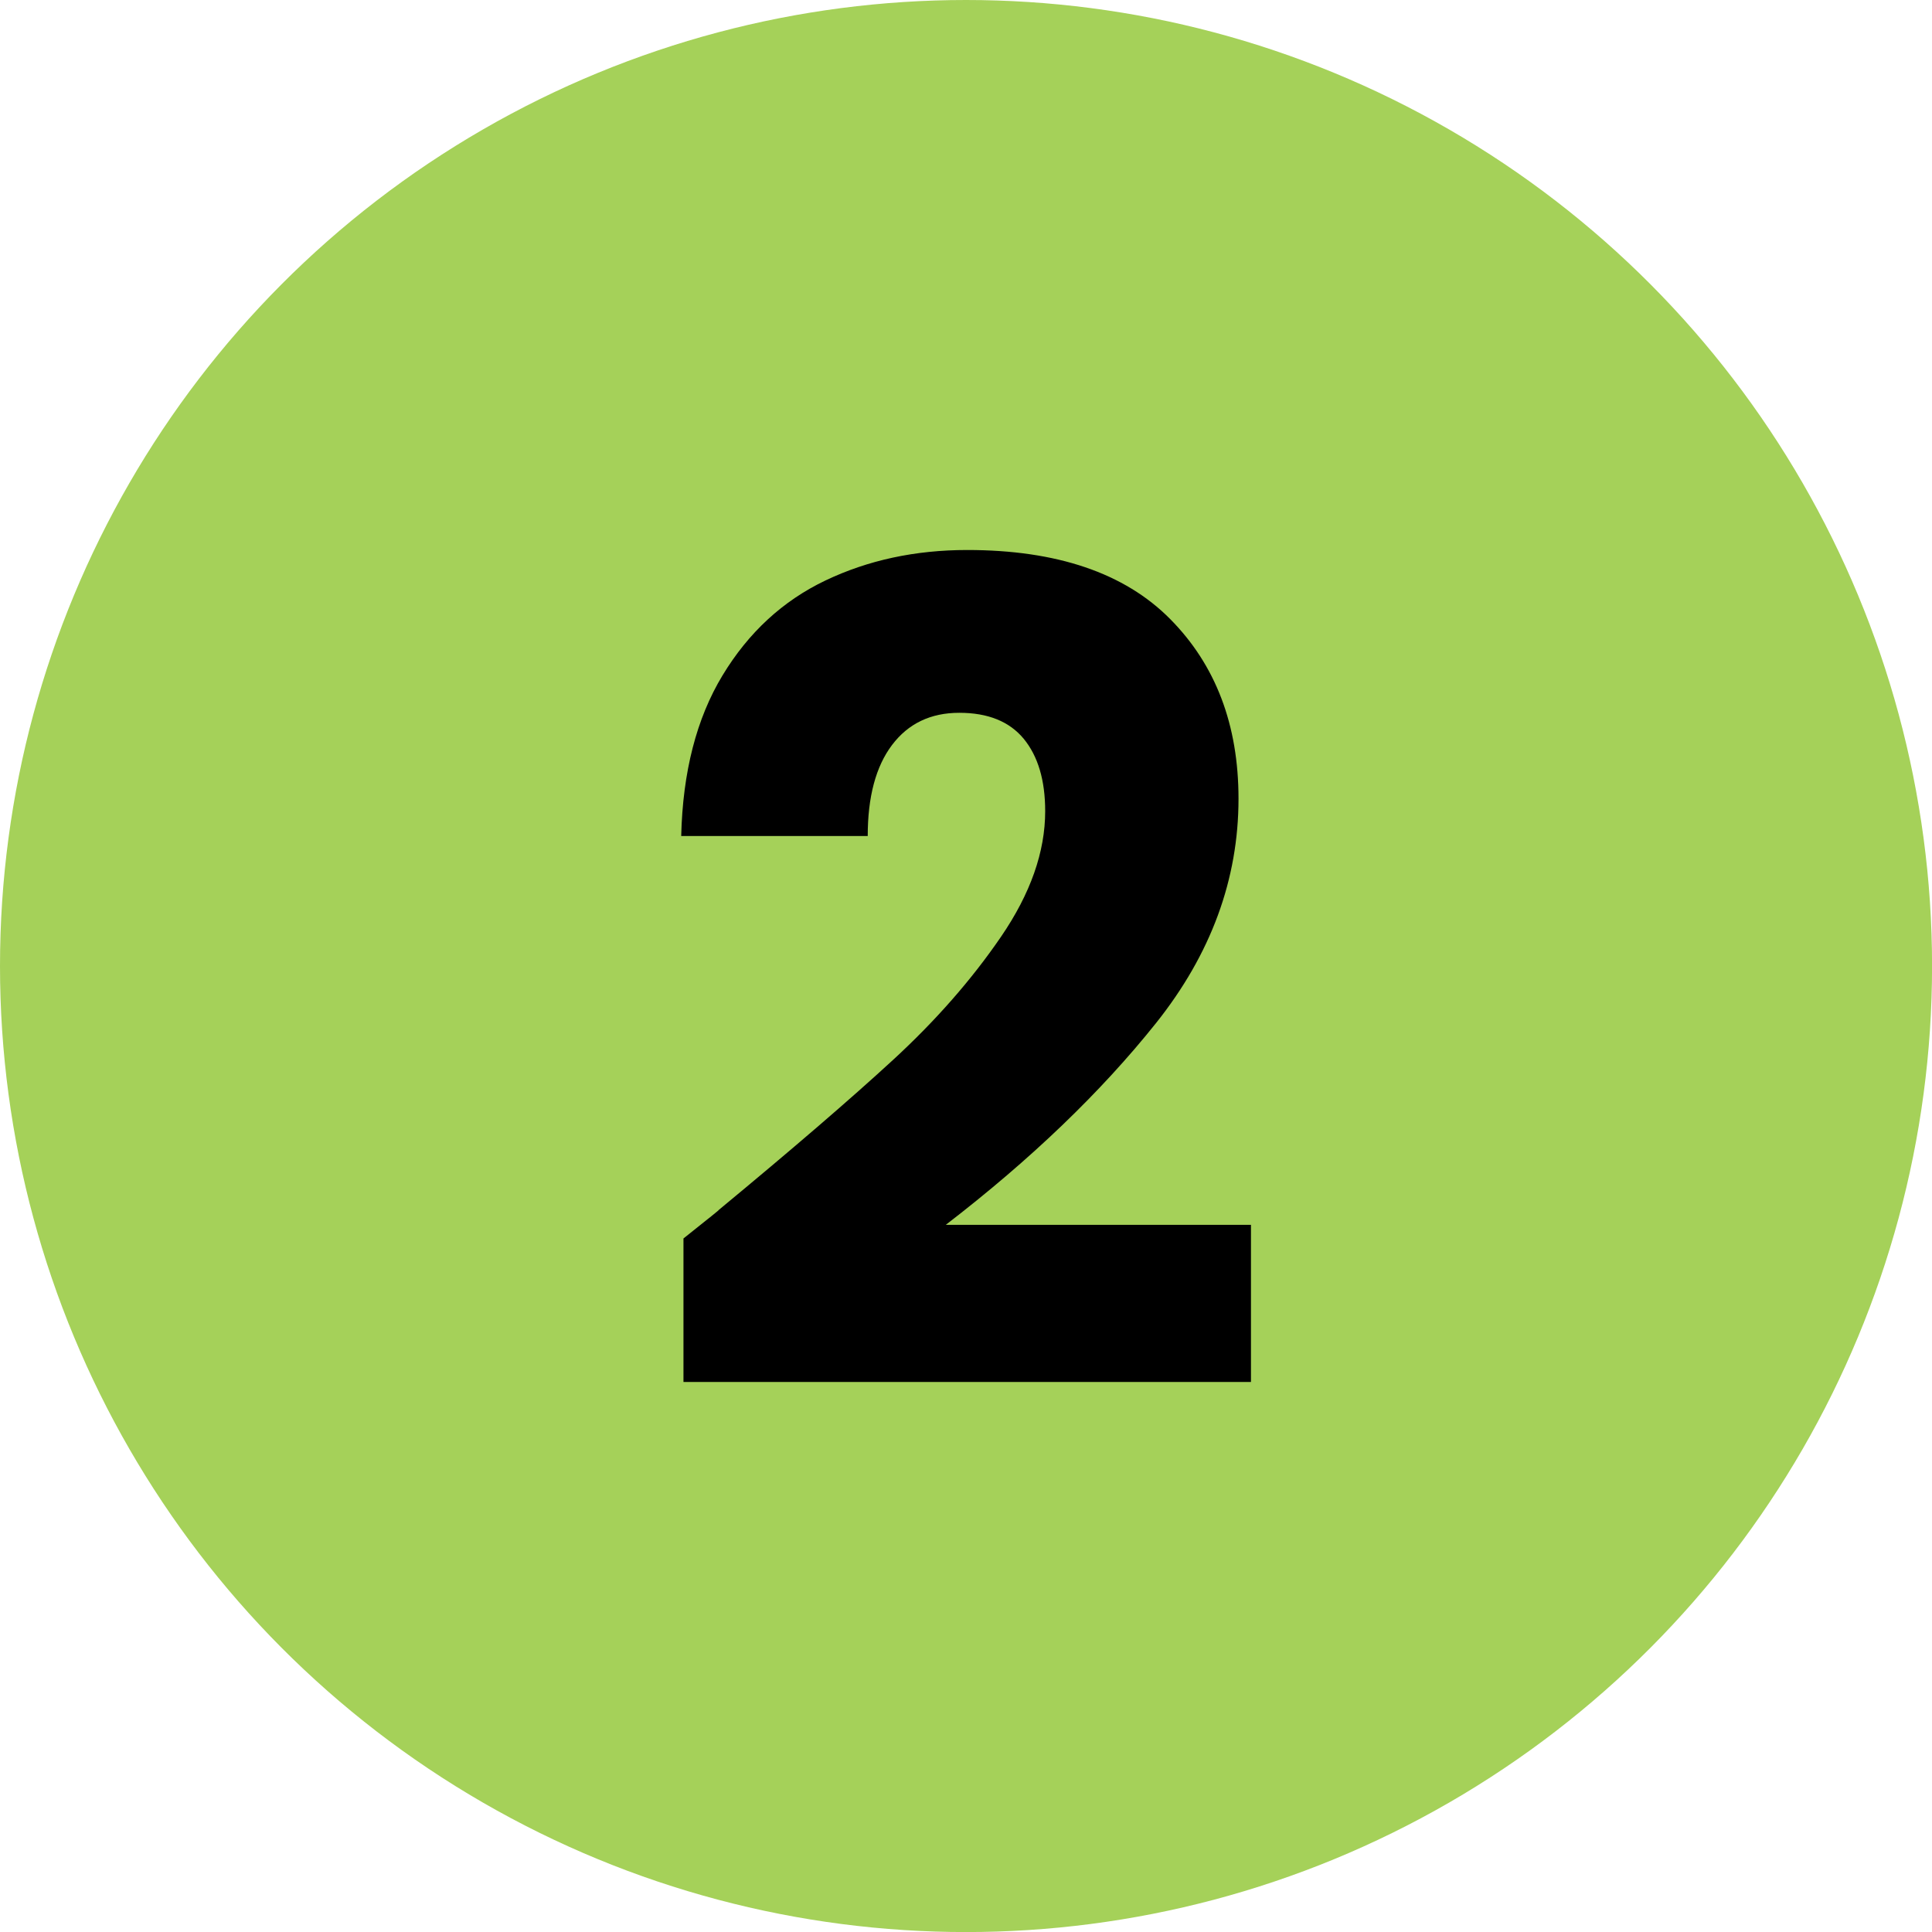
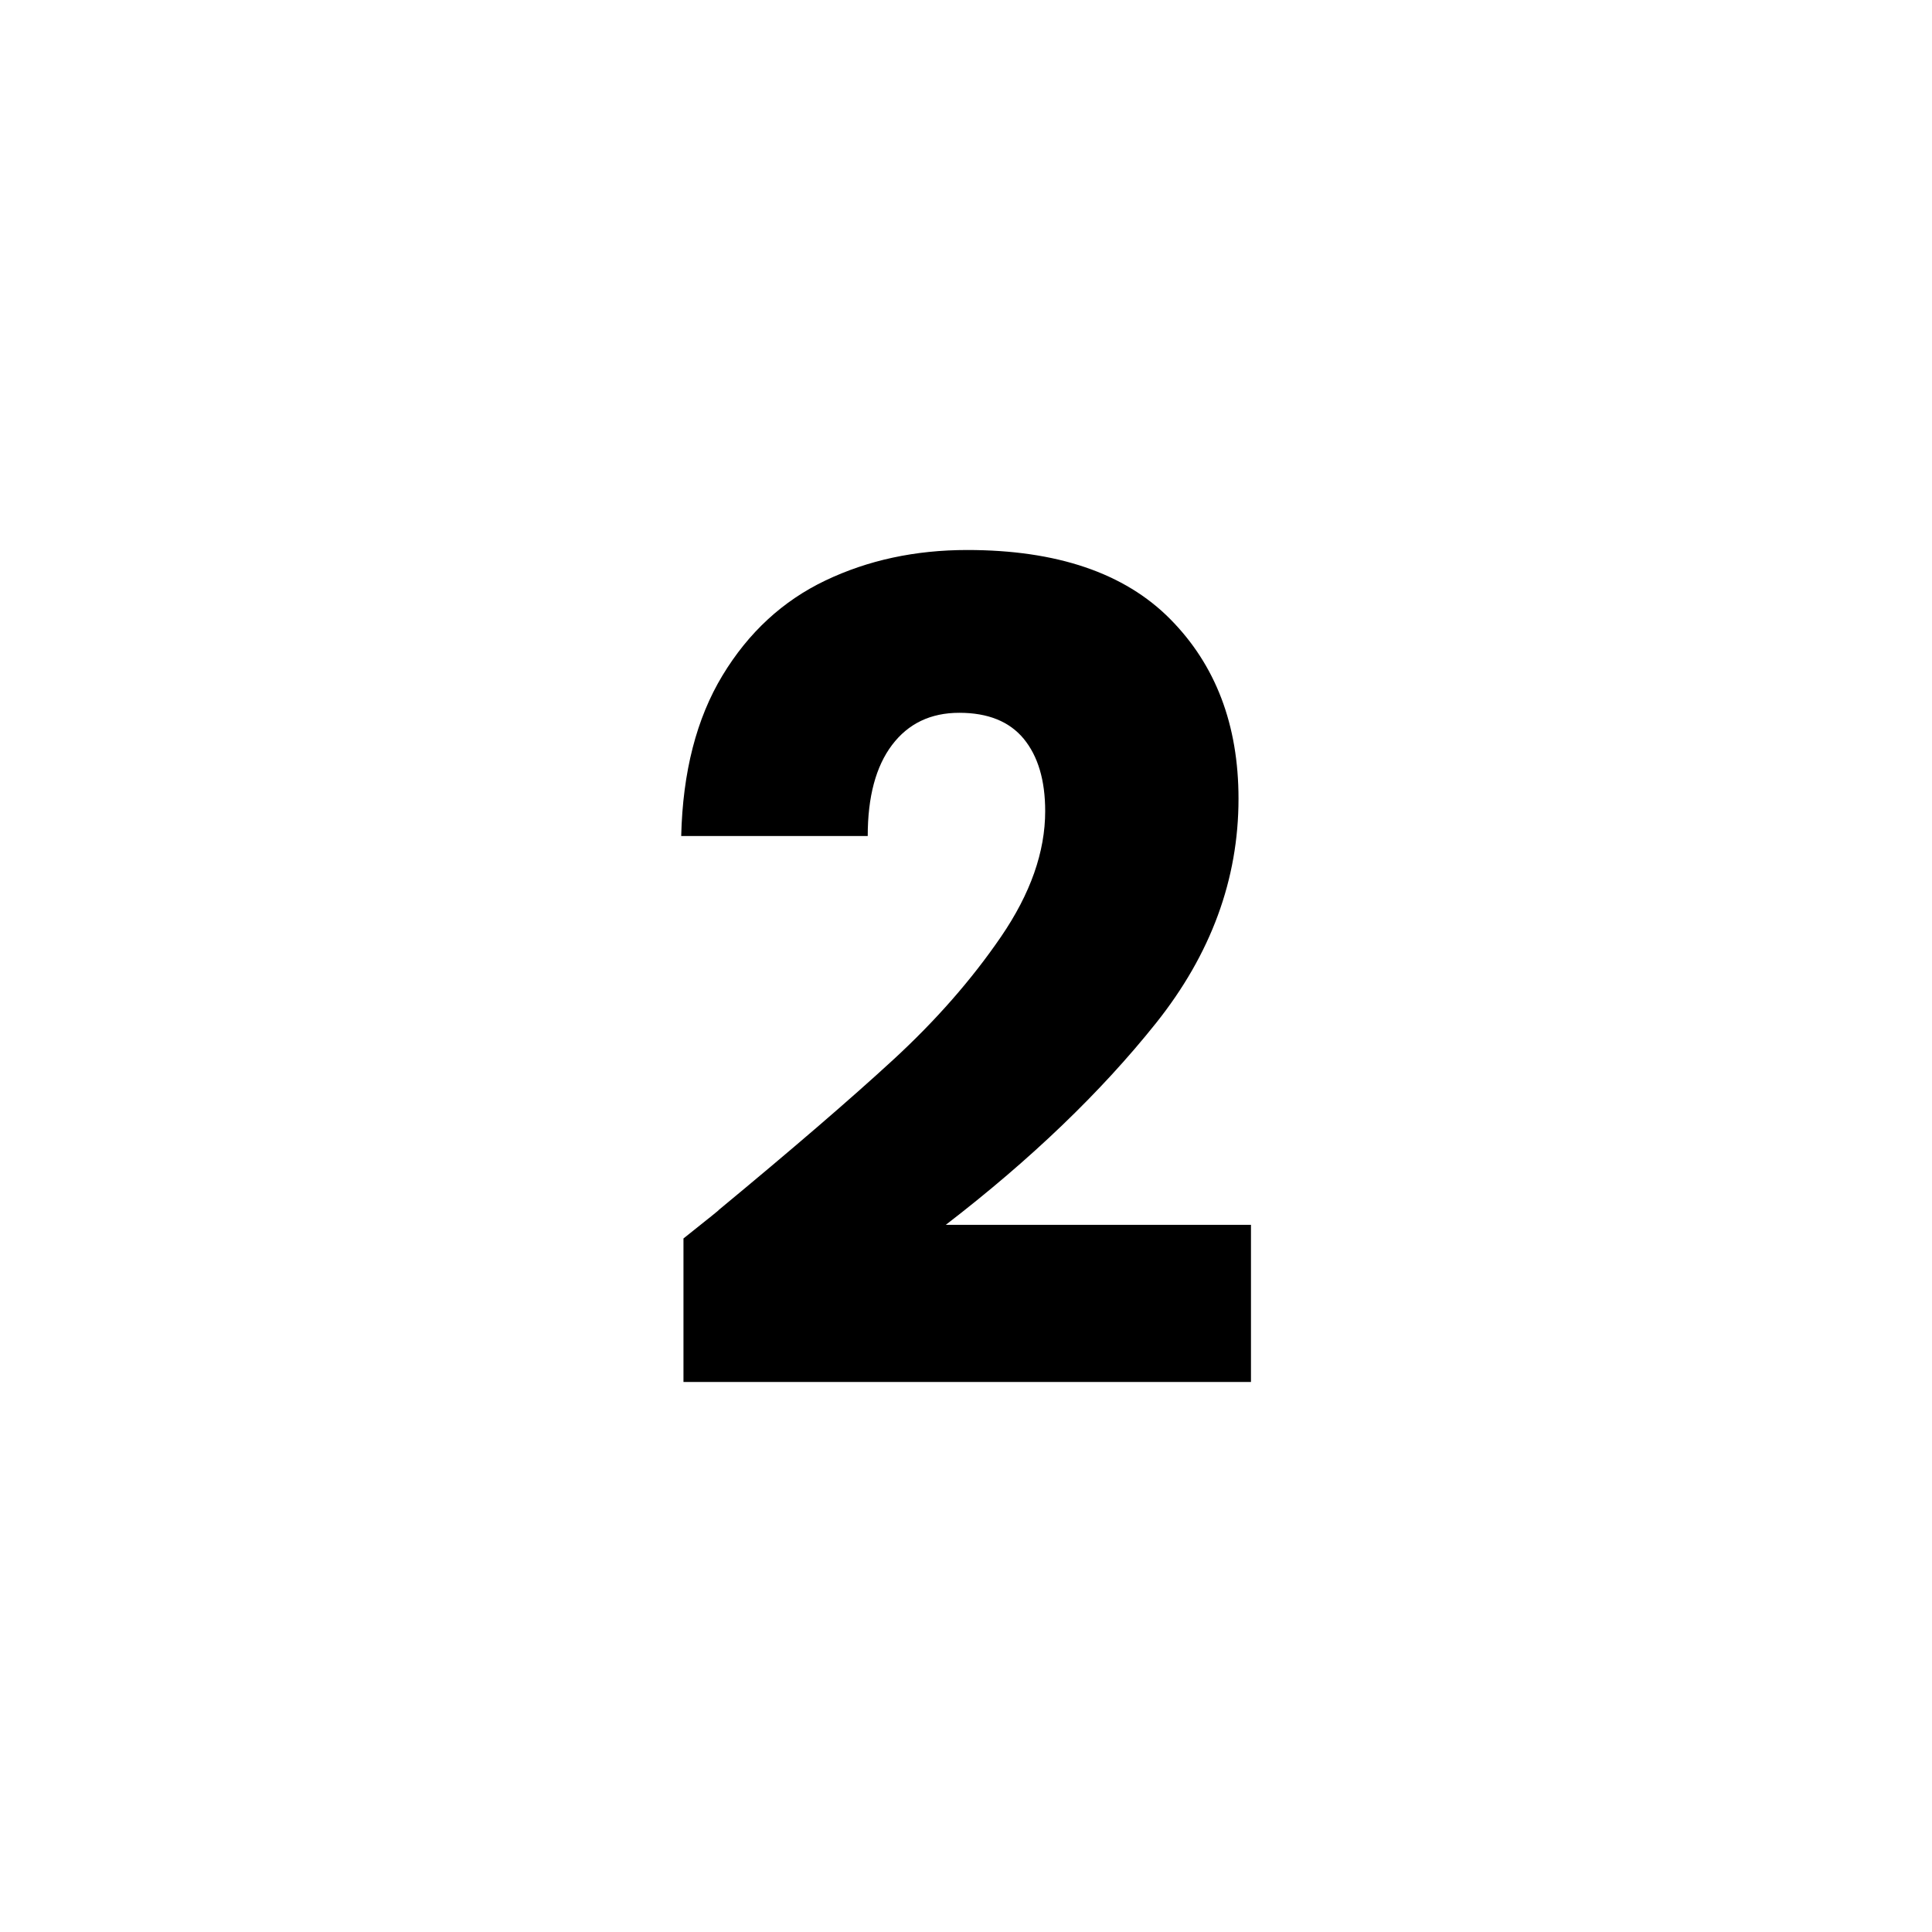
<svg xmlns="http://www.w3.org/2000/svg" id="Capa_2" data-name="Capa 2" viewBox="0 0 341.19 341.19">
  <defs>
    <style>      .cls-1 {        fill: #a5d159;      }    </style>
  </defs>
  <g id="Capa_1-2" data-name="Capa 1">
    <g>
-       <circle class="cls-1" cx="170.6" cy="170.6" r="170.6" />
      <path d="M126.88,213.72c13.04-10.78,23.32-19.63,30.84-26.55,7.52-6.92,13.88-14.17,19.07-21.76s7.79-14.97,7.79-22.16c0-5.46-1.27-9.71-3.79-12.78-2.53-3.06-6.32-4.59-11.38-4.59s-9.02,1.9-11.88,5.69c-2.86,3.79-4.29,9.15-4.29,16.07h-32.94c.27-11.31,2.7-20.76,7.29-28.35s10.65-13.18,18.17-16.77c7.52-3.59,15.87-5.39,25.05-5.39,15.84,0,27.78,4.06,35.83,12.18,8.05,8.12,12.08,18.7,12.08,31.74,0,14.24-4.86,27.45-14.57,39.63-9.72,12.18-22.09,24.06-37.13,35.63h53.9v27.75h-100.22v-25.35c4.52-3.59,6.59-5.26,6.19-4.99Z" />
    </g>
  </g>
</svg>